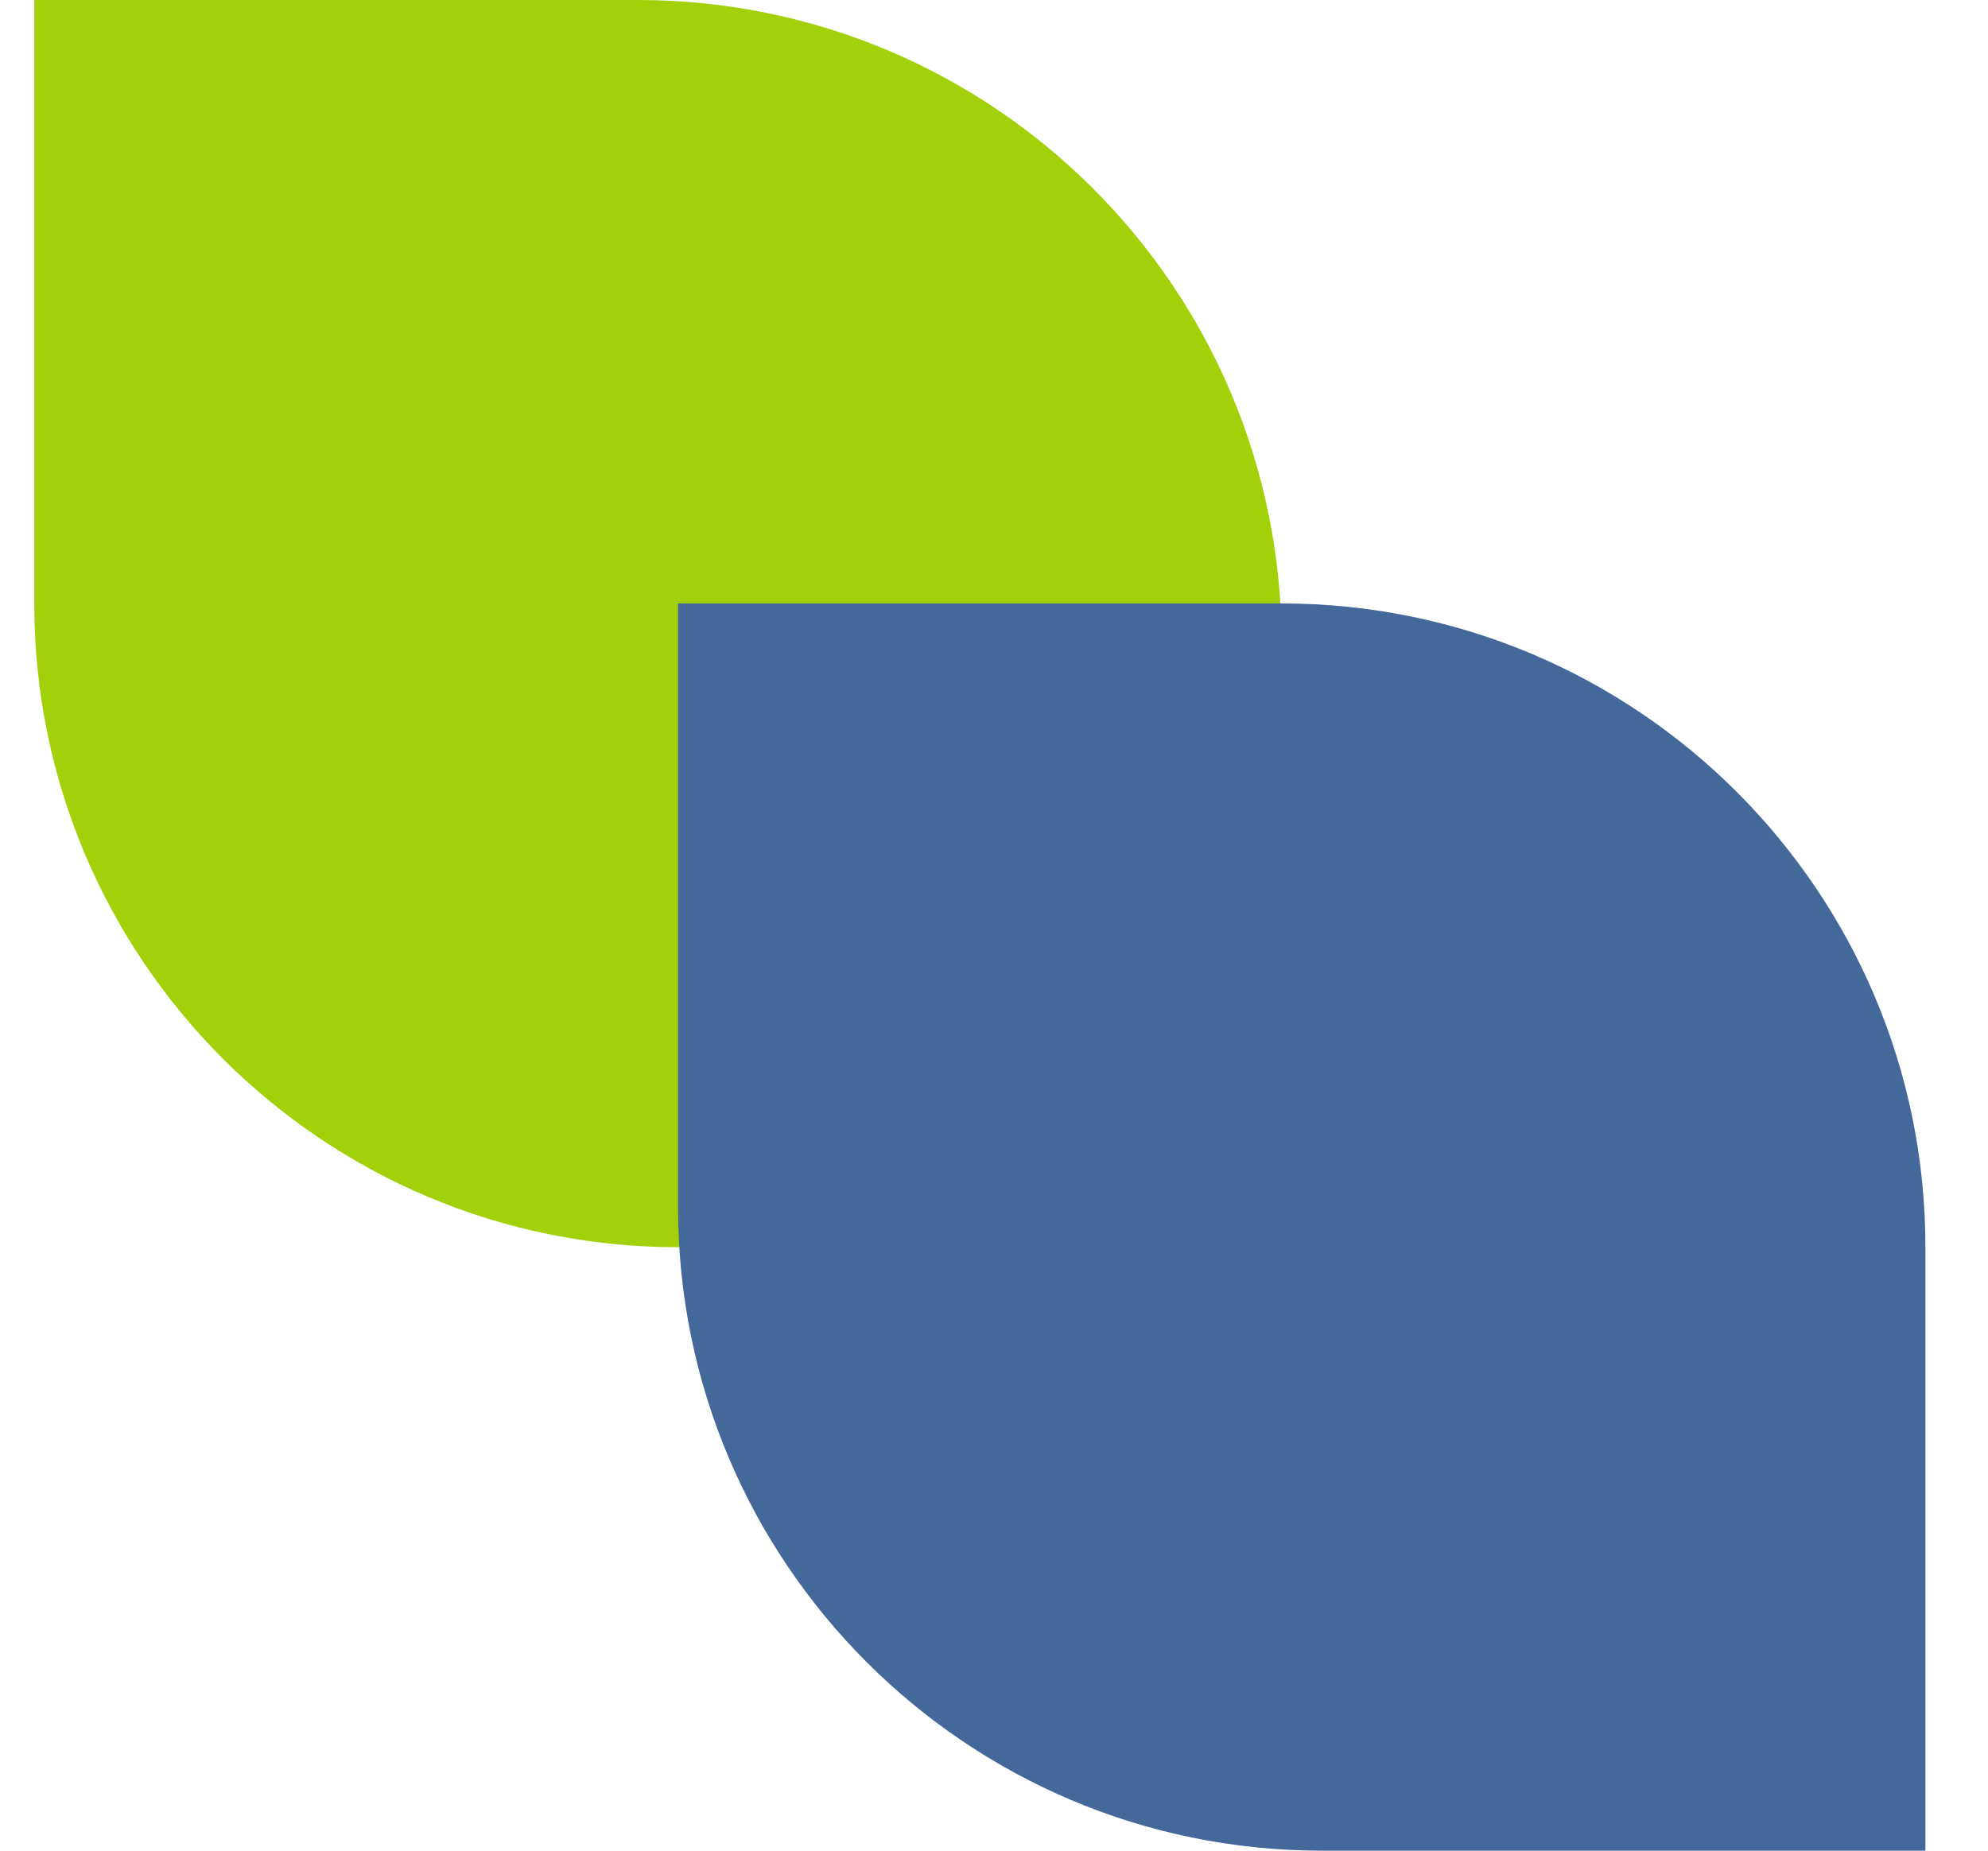
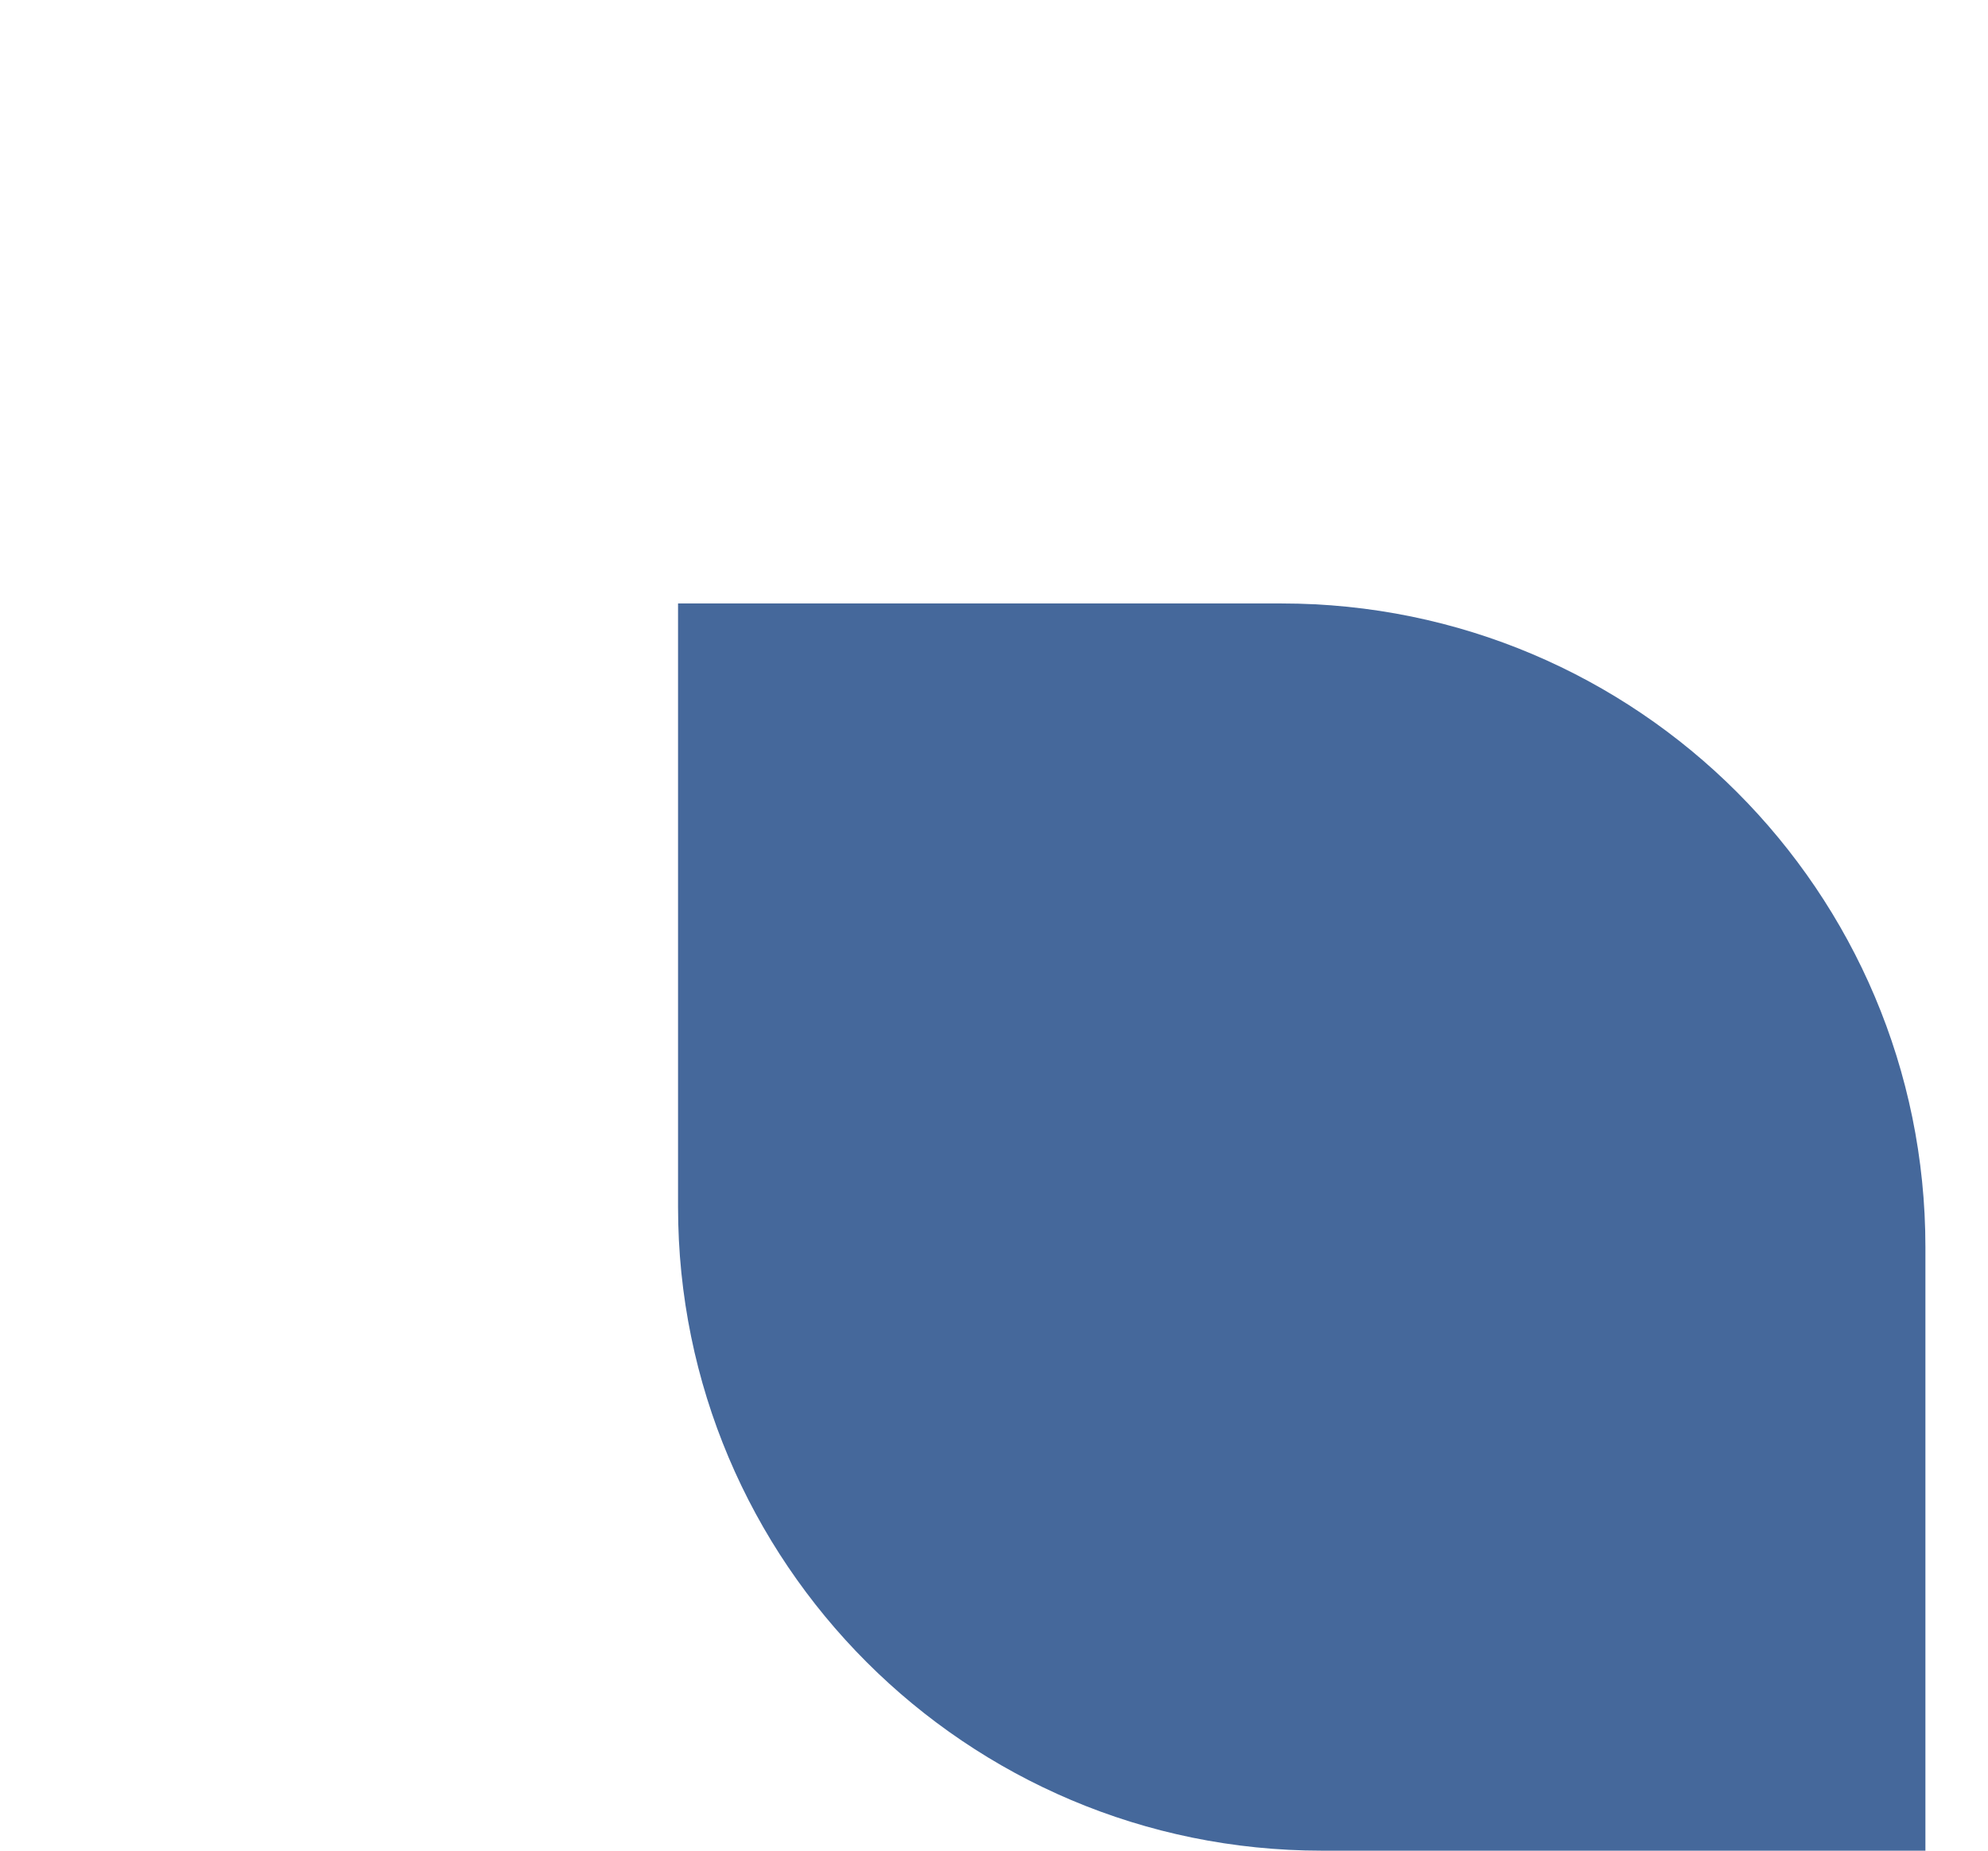
<svg xmlns="http://www.w3.org/2000/svg" width="29" height="27" viewBox="0 0 29 27" fill="none">
  <g id="Group 2">
-     <path id="Rectangle 5" d="M0.5 0H9.304C14.491 0 18.696 4.205 18.696 9.391V18.196H9.891C4.705 18.196 0.5 13.991 0.5 8.804V0Z" fill="#A2D109" />
    <g id="Rectangle 4" style="mix-blend-mode:multiply">
      <path d="M9.891 8.804H18.696C23.882 8.804 28.087 13.009 28.087 18.195V27H19.283C14.096 27 9.891 22.795 9.891 17.608V8.804Z" fill="#45689B" />
    </g>
  </g>
</svg>